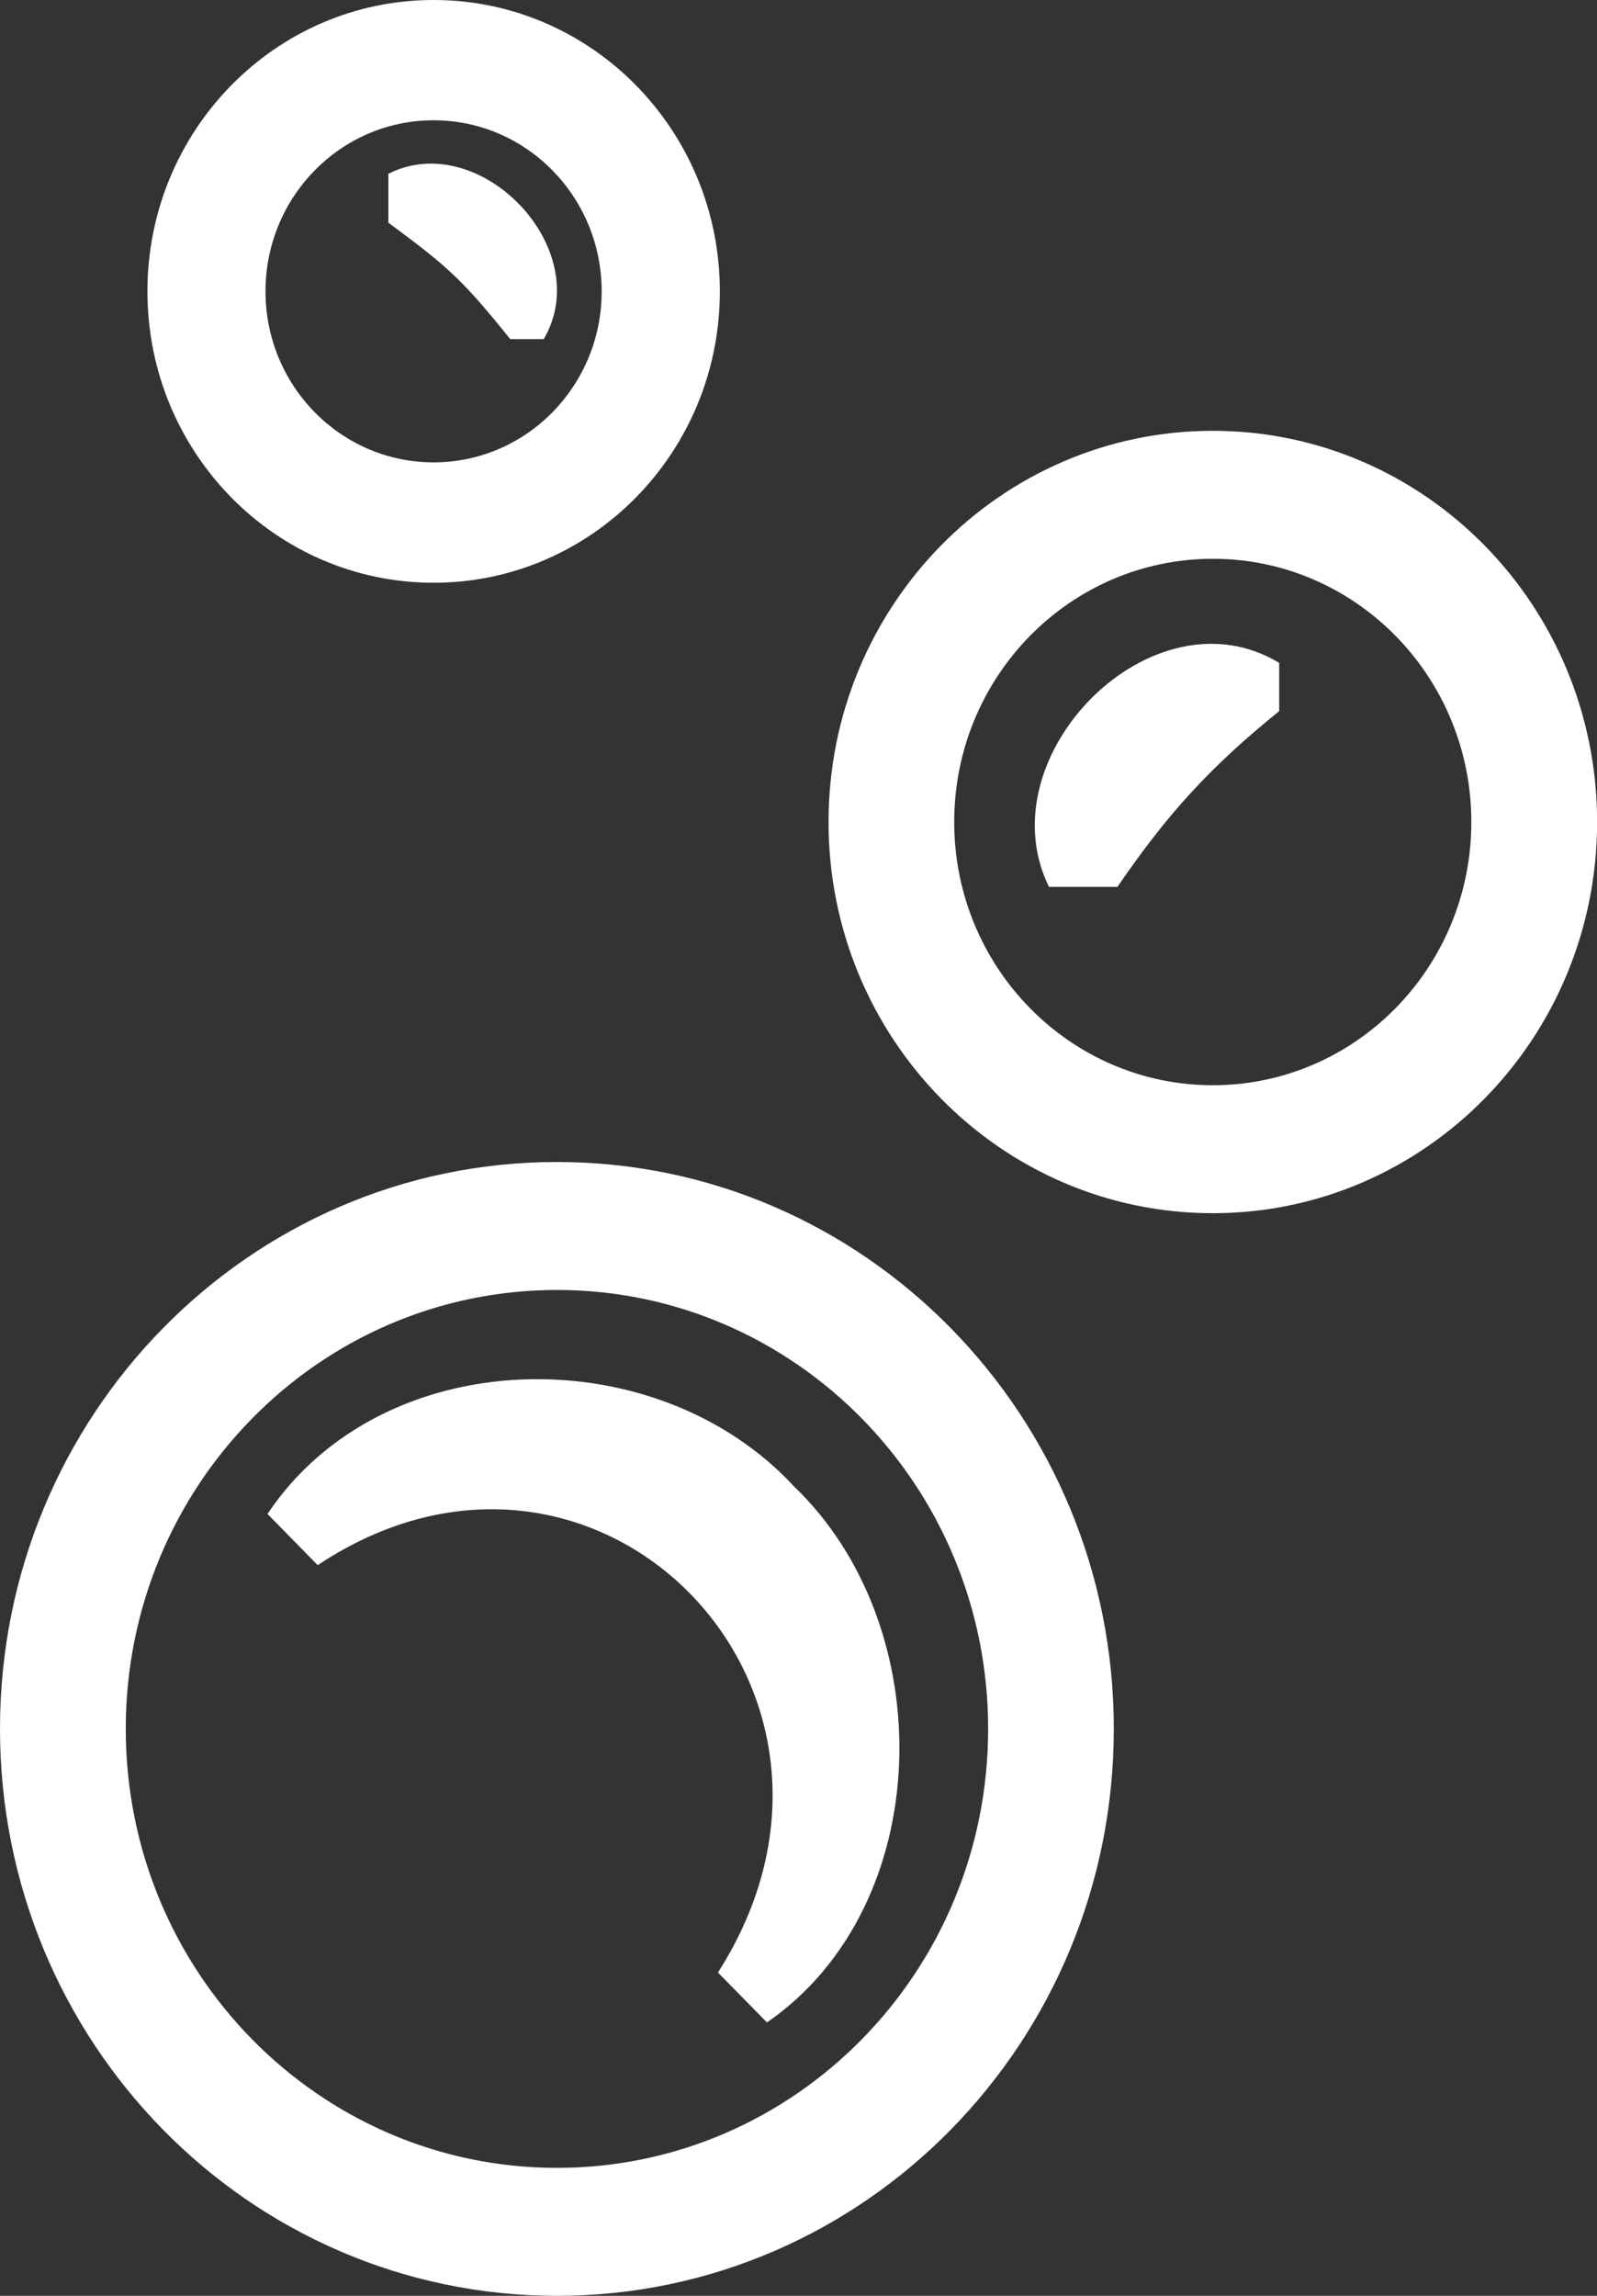
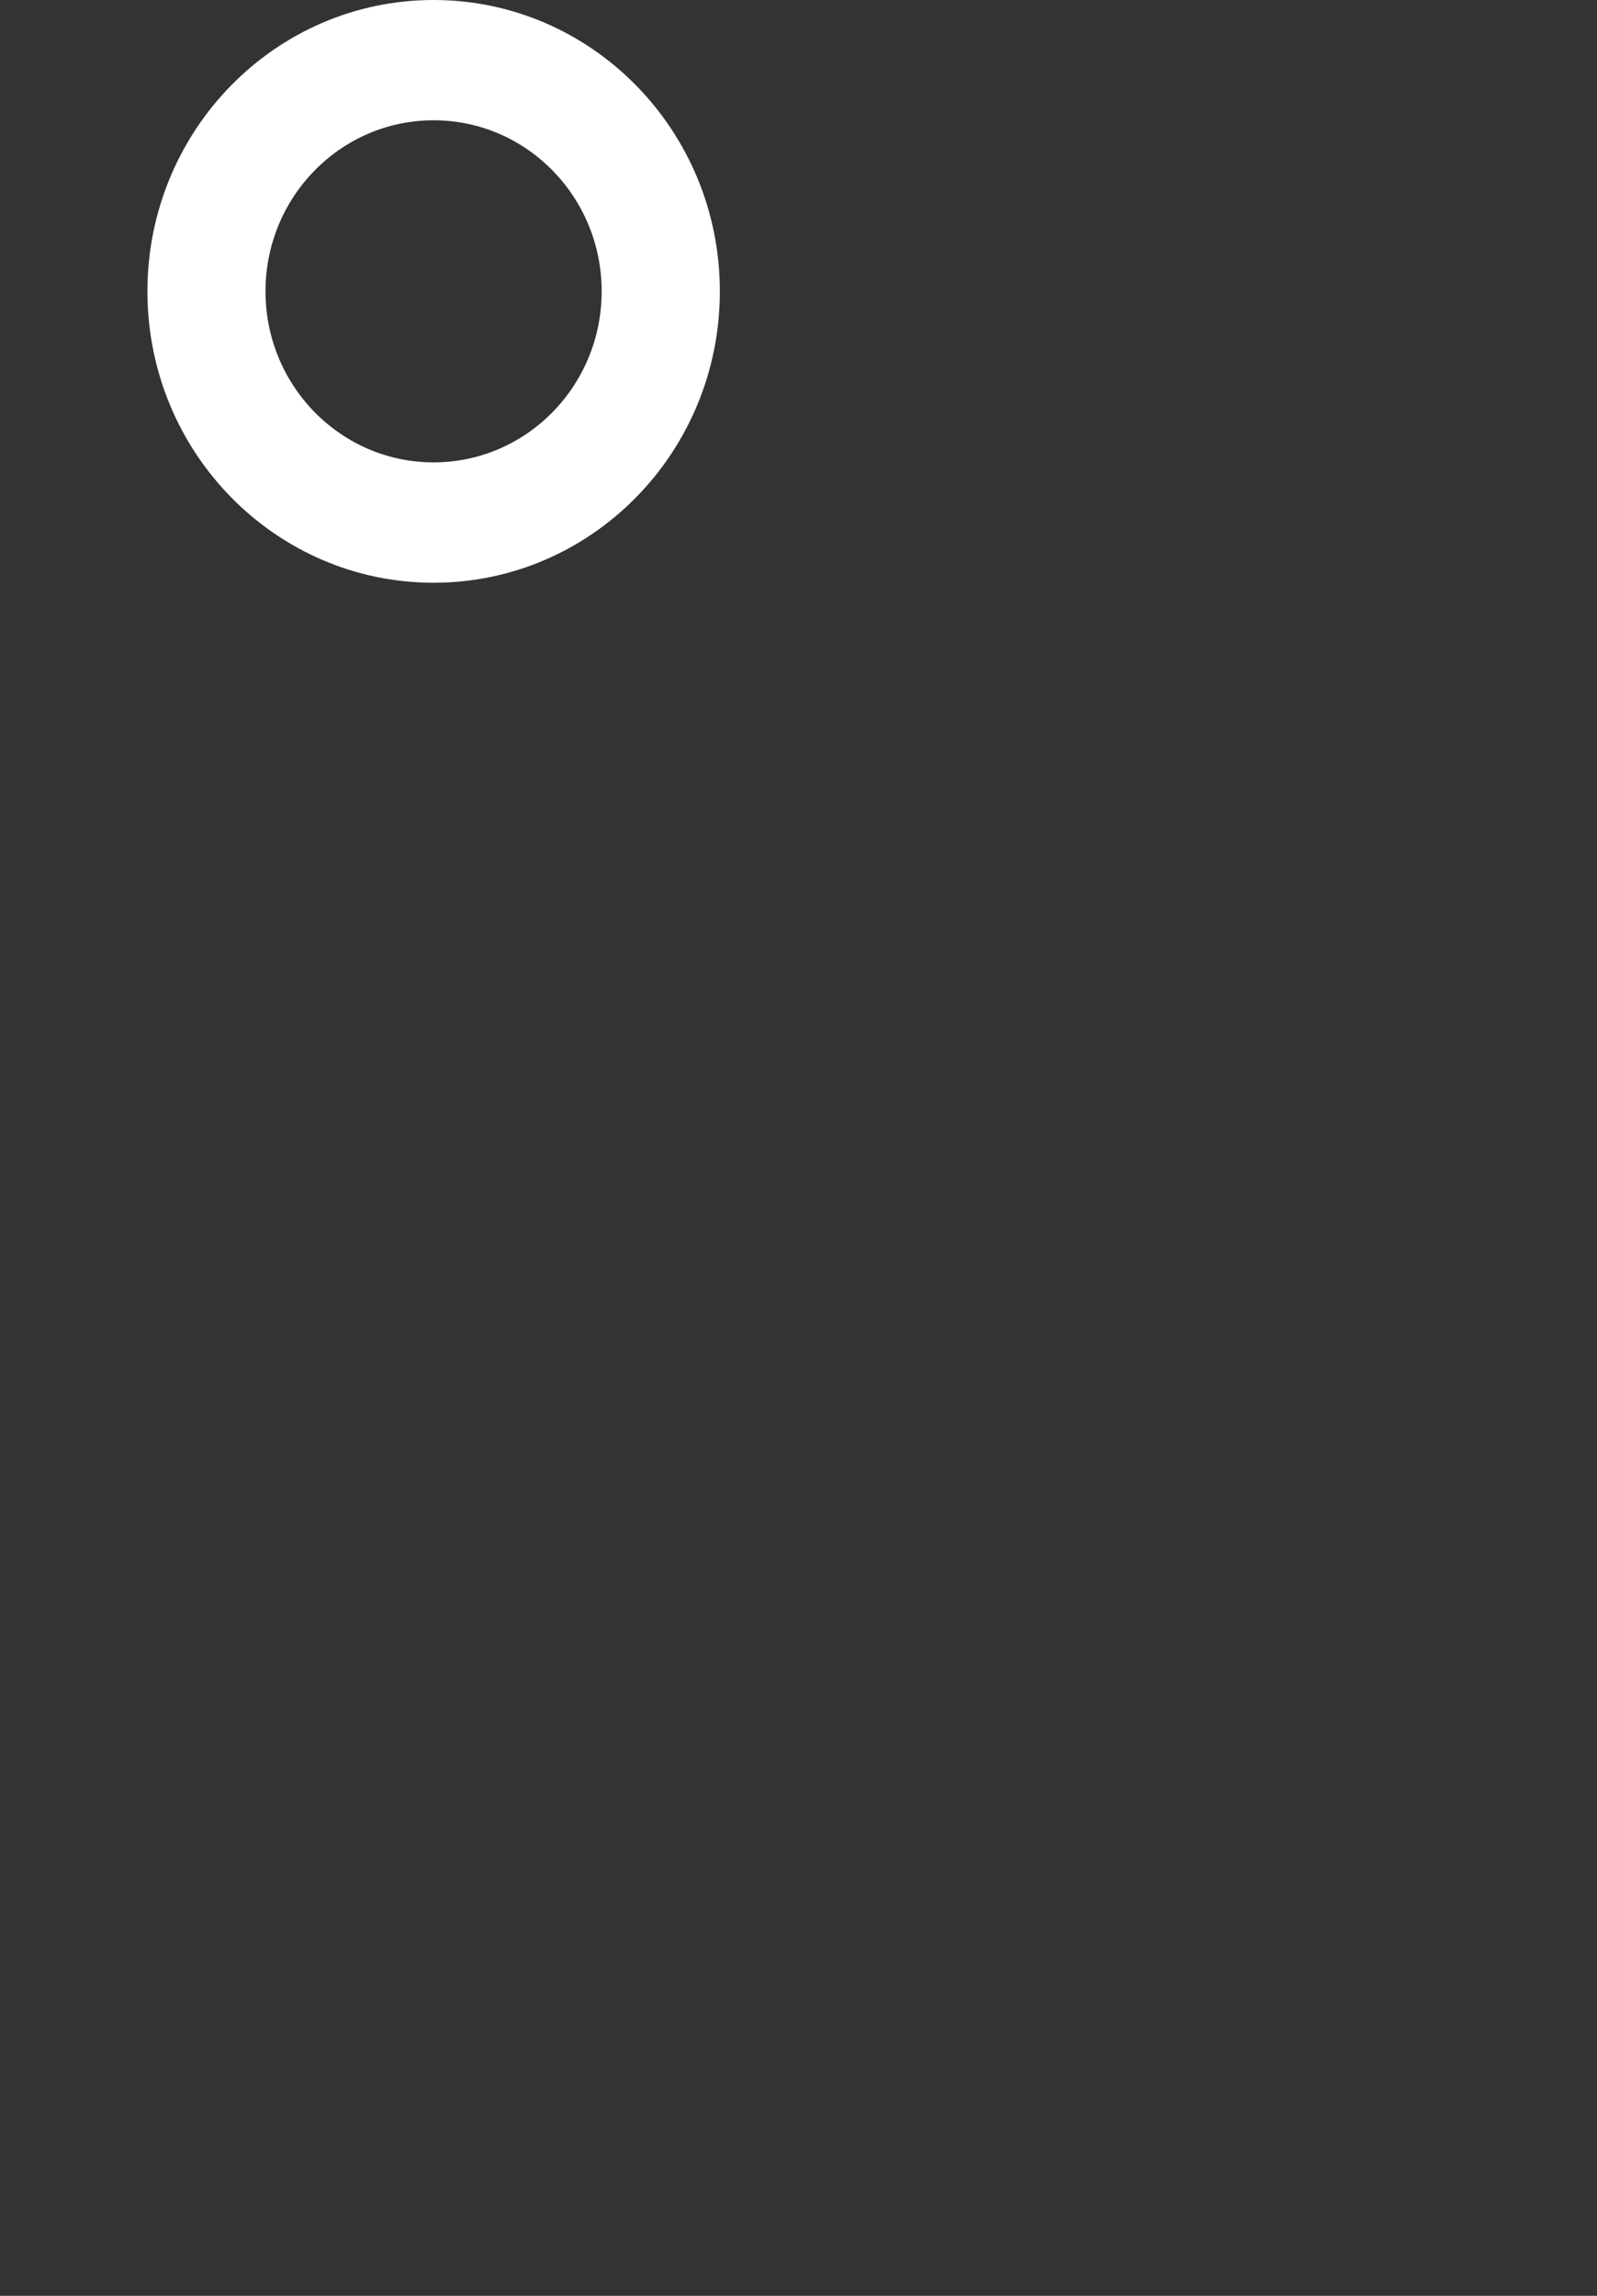
<svg xmlns="http://www.w3.org/2000/svg" width="16" height="23" viewBox="0 0 16 23" fill="none">
  <rect x="0" y="0" width="16" height="23" fill="#333333" stroke="none" />
  <g id="Layer_1" clip-path="url(#clip0_476_3948)">
-     <path id="Vector" d="M3.895 1.739C4.806 1.282 5.977 2.491 5.448 3.397H5.112C4.634 2.803 4.487 2.671 3.891 2.231V1.739H3.895Z" fill="white" />
    <path id="Vector (Stroke)" fill-rule="evenodd" clip-rule="evenodd" d="M4.344 1.205C3.414 1.205 2.66 1.972 2.66 2.919C2.66 3.865 3.414 4.632 4.344 4.632C5.274 4.632 6.028 3.865 6.028 2.919C6.028 1.972 5.274 1.205 4.344 1.205ZM1.477 2.919C1.477 1.307 2.76 0 4.344 0C5.928 0 7.212 1.307 7.212 2.919C7.212 4.531 5.928 5.838 4.344 5.838C2.76 5.838 1.477 4.531 1.477 2.919Z" fill="white" />
-     <path id="Vector_2" d="M10.507 8.88C9.869 7.568 11.552 5.876 12.816 6.641V7.124C12.119 7.688 11.699 8.15 11.195 8.885H10.511L10.507 8.88Z" fill="white" />
-     <path id="Vector_3" d="M2.68 15.167C3.83 13.444 6.567 13.389 7.957 14.893C9.431 16.308 9.376 19.094 7.684 20.261L7.193 19.761C9.007 16.923 5.963 13.829 3.183 15.68L2.68 15.167Z" fill="white" />
-     <path id="Vector (Stroke)_2" fill-rule="evenodd" clip-rule="evenodd" d="M12.151 5.598C10.72 5.598 9.56 6.779 9.56 8.235C9.56 9.691 10.72 10.872 12.151 10.872C13.581 10.872 14.741 9.691 14.741 8.235C14.741 6.779 13.581 5.598 12.151 5.598ZM8.301 8.235C8.301 6.071 10.024 4.316 12.151 4.316C14.277 4.316 16.001 6.071 16.001 8.235C16.001 10.399 14.277 12.154 12.151 12.154C10.024 12.154 8.301 10.399 8.301 8.235Z" fill="white" />
-     <path id="Vector (Stroke)_3" fill-rule="evenodd" clip-rule="evenodd" d="M5.58 12.923C3.194 12.923 1.26 14.892 1.26 17.32C1.26 19.749 3.194 21.718 5.58 21.718C7.966 21.718 9.9 19.749 9.9 17.32C9.9 14.892 7.966 12.923 5.58 12.923ZM0 17.32C0 14.184 2.498 11.641 5.58 11.641C8.661 11.641 11.159 14.184 11.159 17.32C11.159 20.457 8.661 23 5.58 23C2.498 23 0 20.457 0 17.32Z" fill="white" />
  </g>
  <defs>
    <clipPath id="clip0_476_3948">
      <rect width="16" height="23" fill="white" />
    </clipPath>
  </defs>
</svg>